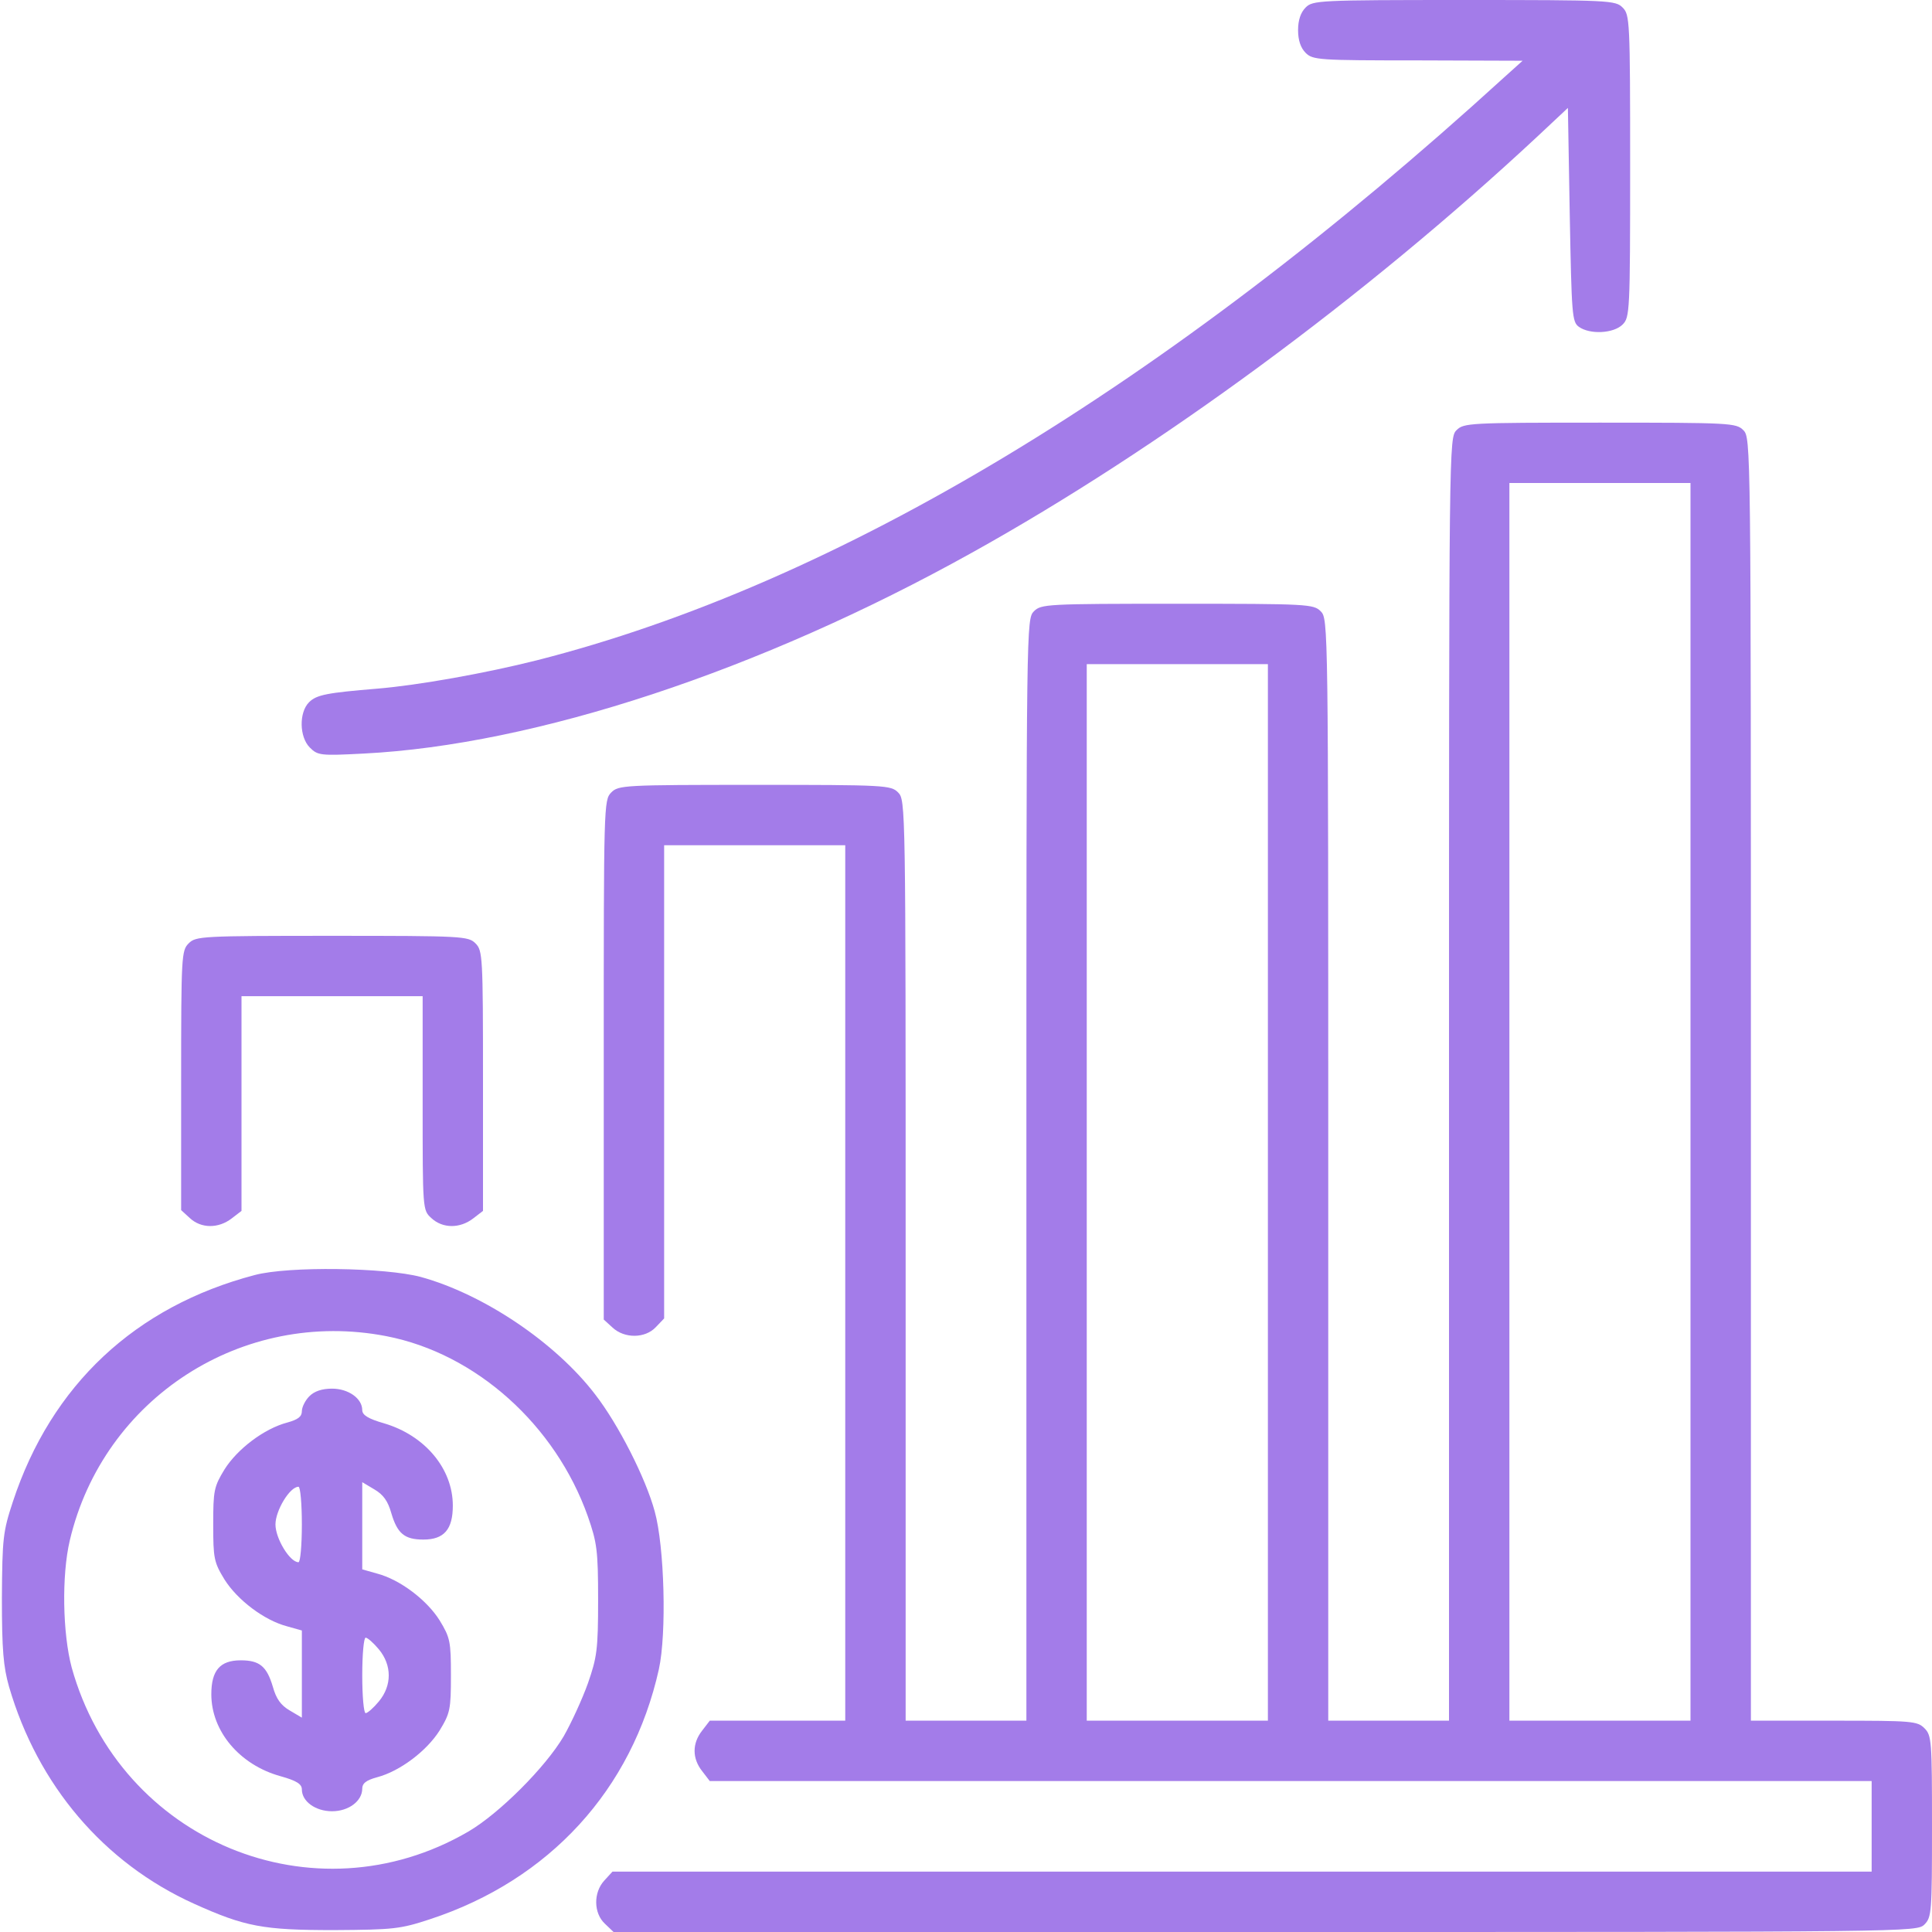
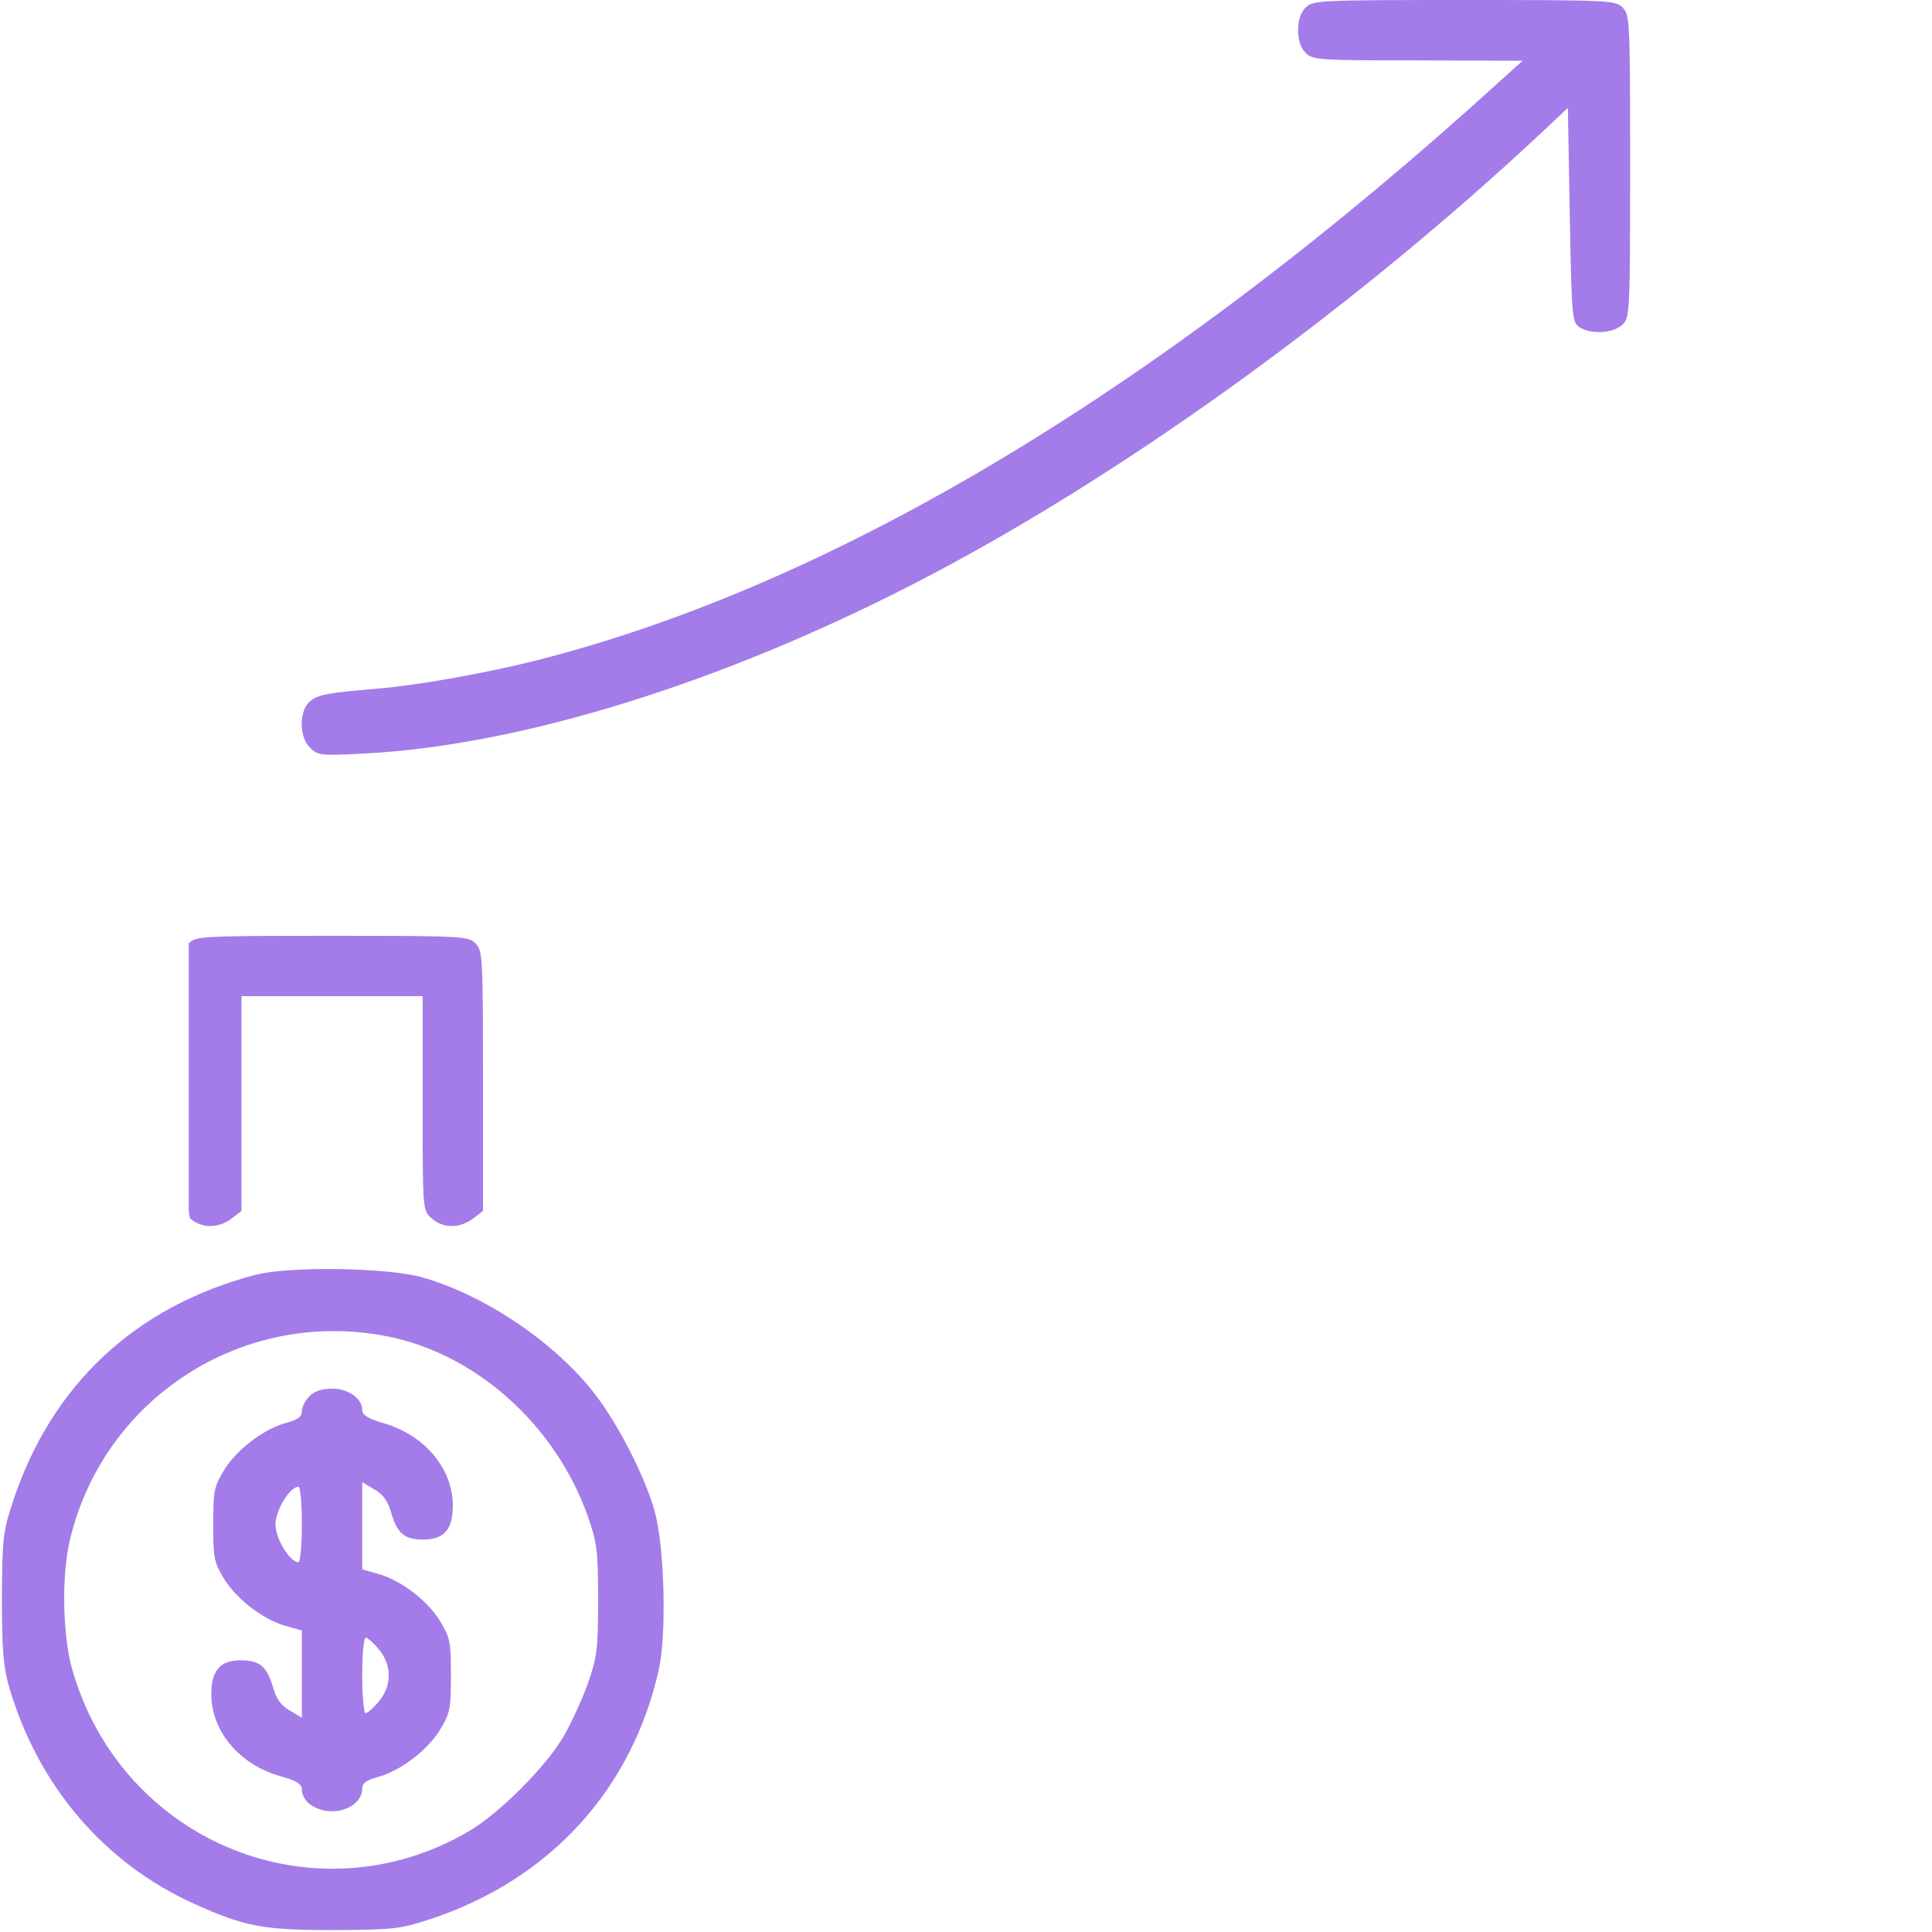
<svg xmlns="http://www.w3.org/2000/svg" width="50" height="50" viewBox="0 0 50 50" fill="none">
  <g clip-path="url(#clip0_734_17595)">
    <path d="M33.789 0.195C33.663 0.322 33.594 0.518 33.594 0.781C33.594 1.045 33.663 1.24 33.789 1.367C33.975 1.553 34.121 1.563 36.7 1.563L39.405 1.572L38.916 2.012C30.157 10 21.651 15.117 13.887 17.09C12.569 17.422 10.821 17.735 9.766 17.822C8.467 17.93 8.194 17.979 7.998 18.174C7.735 18.438 7.745 19.072 8.018 19.346C8.223 19.551 8.291 19.561 9.414 19.502C13.848 19.277 19.659 17.363 25.147 14.307C30 11.611 35.332 7.686 39.795 3.526L40.577 2.793L40.625 5.557C40.674 8.145 40.684 8.33 40.86 8.457C41.143 8.662 41.758 8.633 41.993 8.399C42.178 8.213 42.188 8.076 42.188 4.297C42.188 0.518 42.178 0.381 41.993 0.195C41.807 0.01 41.67 0 37.891 0C34.112 0 33.975 0.01 33.789 0.195Z" fill="#A37CE9" />
-     <path d="M37.695 11.133C37.5 11.328 37.5 11.455 37.5 27.93V44.531H35.938H34.375V30.273C34.375 16.143 34.375 16.016 34.18 15.82C33.994 15.635 33.858 15.625 30.469 15.625C27.08 15.625 26.943 15.635 26.758 15.82C26.563 16.016 26.563 16.143 26.563 30.273V44.531H25H23.438V32.617C23.438 20.83 23.438 20.703 23.242 20.508C23.057 20.322 22.92 20.312 19.531 20.312C16.143 20.312 16.006 20.322 15.82 20.508C15.625 20.703 15.625 20.83 15.625 27.422V34.15L15.85 34.355C16.162 34.648 16.699 34.639 16.973 34.346L17.188 34.121V27.998V21.875H19.531H21.875V33.203V44.531H20.127H18.369L18.174 44.785C17.91 45.117 17.91 45.508 18.174 45.84L18.369 46.094H33.408H48.438V47.266V48.438H32.148H15.85L15.645 48.662C15.352 48.975 15.361 49.512 15.654 49.785L15.879 50H32.744C49.483 50 49.609 50 49.805 49.805C49.99 49.619 50 49.482 50 47.266C50 45.049 49.99 44.912 49.805 44.727C49.619 44.541 49.483 44.531 47.461 44.531H45.313V27.93C45.313 11.455 45.313 11.328 45.117 11.133C44.932 10.947 44.795 10.938 41.406 10.938C38.018 10.938 37.881 10.947 37.695 11.133ZM43.75 28.516V44.531H41.406H39.063V28.516V12.5H41.406H43.75V28.516ZM32.813 30.859V44.531H30.469H28.125V30.859V17.188H30.469H32.813V30.859Z" fill="#A37CE9" />
-     <path d="M4.883 24.414C4.697 24.6 4.688 24.736 4.688 27.959V31.318L4.912 31.523C5.205 31.797 5.654 31.797 5.996 31.533L6.25 31.338V28.555V25.781H8.594H10.938V28.545C10.938 31.309 10.938 31.318 11.162 31.523C11.455 31.797 11.904 31.797 12.246 31.533L12.5 31.338V27.969C12.5 24.736 12.49 24.6 12.305 24.414C12.119 24.229 11.982 24.219 8.594 24.219C5.205 24.219 5.068 24.229 4.883 24.414Z" fill="#A37CE9" />
+     <path d="M4.883 24.414V31.318L4.912 31.523C5.205 31.797 5.654 31.797 5.996 31.533L6.25 31.338V28.555V25.781H8.594H10.938V28.545C10.938 31.309 10.938 31.318 11.162 31.523C11.455 31.797 11.904 31.797 12.246 31.533L12.5 31.338V27.969C12.5 24.736 12.49 24.6 12.305 24.414C12.119 24.229 11.982 24.219 8.594 24.219C5.205 24.219 5.068 24.229 4.883 24.414Z" fill="#A37CE9" />
    <path d="M6.592 32.998C3.506 33.809 1.328 35.84 0.332 38.867C0.078 39.639 0.059 39.805 0.049 41.357C0.049 42.705 0.088 43.135 0.234 43.652C0.977 46.201 2.686 48.213 5.02 49.268C6.338 49.863 6.807 49.951 8.643 49.951C10.195 49.941 10.361 49.922 11.133 49.668C14.219 48.652 16.357 46.318 17.051 43.203C17.256 42.275 17.197 40.02 16.943 39.111C16.709 38.252 16.006 36.865 15.4 36.084C14.375 34.746 12.52 33.496 10.889 33.047C9.971 32.803 7.471 32.764 6.592 32.998ZM10 34.58C12.315 35.029 14.375 36.875 15.215 39.248C15.449 39.922 15.479 40.117 15.479 41.406C15.479 42.695 15.449 42.891 15.215 43.565C15.068 43.975 14.785 44.59 14.59 44.932C14.121 45.732 12.92 46.934 12.119 47.402C8.125 49.727 3.105 47.647 1.855 43.154C1.621 42.275 1.592 40.772 1.807 39.863C2.676 36.182 6.279 33.857 10 34.58Z" fill="#A37CE9" />
    <path d="M8.008 36.133C7.9 36.24 7.812 36.416 7.812 36.523C7.812 36.66 7.715 36.738 7.432 36.816C6.836 36.973 6.143 37.5 5.811 38.027C5.537 38.477 5.518 38.574 5.518 39.453C5.518 40.332 5.537 40.43 5.811 40.879C6.143 41.406 6.836 41.934 7.432 42.09L7.812 42.197V43.32V44.453L7.5 44.268C7.266 44.131 7.148 43.965 7.061 43.652C6.904 43.125 6.719 42.969 6.23 42.969C5.693 42.969 5.469 43.232 5.469 43.848C5.469 44.805 6.201 45.674 7.256 45.967C7.676 46.084 7.812 46.172 7.812 46.309C7.812 46.621 8.164 46.875 8.594 46.875C9.023 46.875 9.375 46.611 9.375 46.289C9.375 46.152 9.473 46.074 9.756 45.996C10.352 45.84 11.045 45.312 11.377 44.785C11.65 44.336 11.67 44.238 11.67 43.359C11.67 42.48 11.65 42.383 11.377 41.934C11.045 41.406 10.352 40.879 9.756 40.723L9.375 40.615V39.492V38.359L9.688 38.545C9.922 38.682 10.039 38.848 10.127 39.16C10.283 39.688 10.469 39.844 10.957 39.844C11.494 39.844 11.719 39.58 11.719 38.965C11.719 38.008 10.996 37.148 9.941 36.836C9.531 36.719 9.375 36.621 9.375 36.494C9.375 36.191 9.014 35.938 8.594 35.938C8.33 35.938 8.135 36.006 8.008 36.133ZM7.812 39.453C7.812 39.99 7.773 40.43 7.725 40.43C7.5 40.43 7.129 39.815 7.129 39.453C7.129 39.092 7.5 38.477 7.725 38.477C7.773 38.477 7.812 38.916 7.812 39.453ZM9.805 42.685C10.146 43.096 10.146 43.623 9.805 44.033C9.668 44.199 9.512 44.336 9.463 44.336C9.414 44.336 9.375 43.897 9.375 43.359C9.375 42.822 9.414 42.383 9.463 42.383C9.512 42.383 9.668 42.52 9.805 42.685Z" fill="#A37CE9" />
  </g>
  <defs>
    <clipPath id="clip0_734_17595">
      <rect width="50" height="50" fill="white" />
    </clipPath>
  </defs>
</svg>